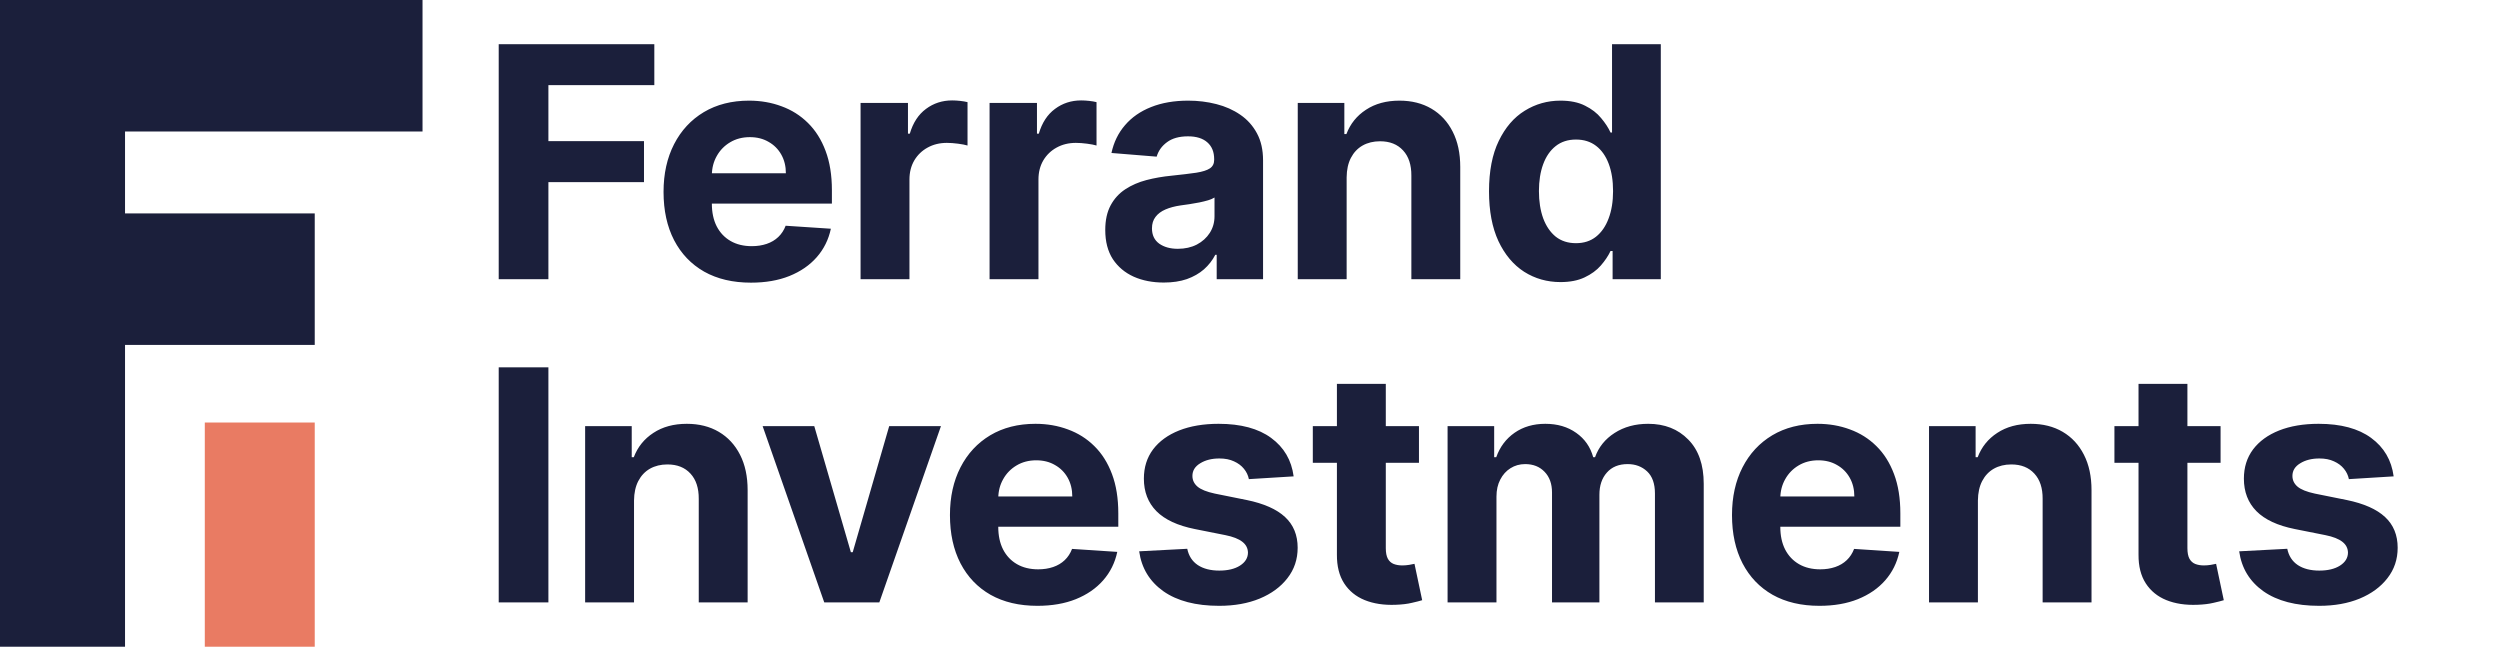
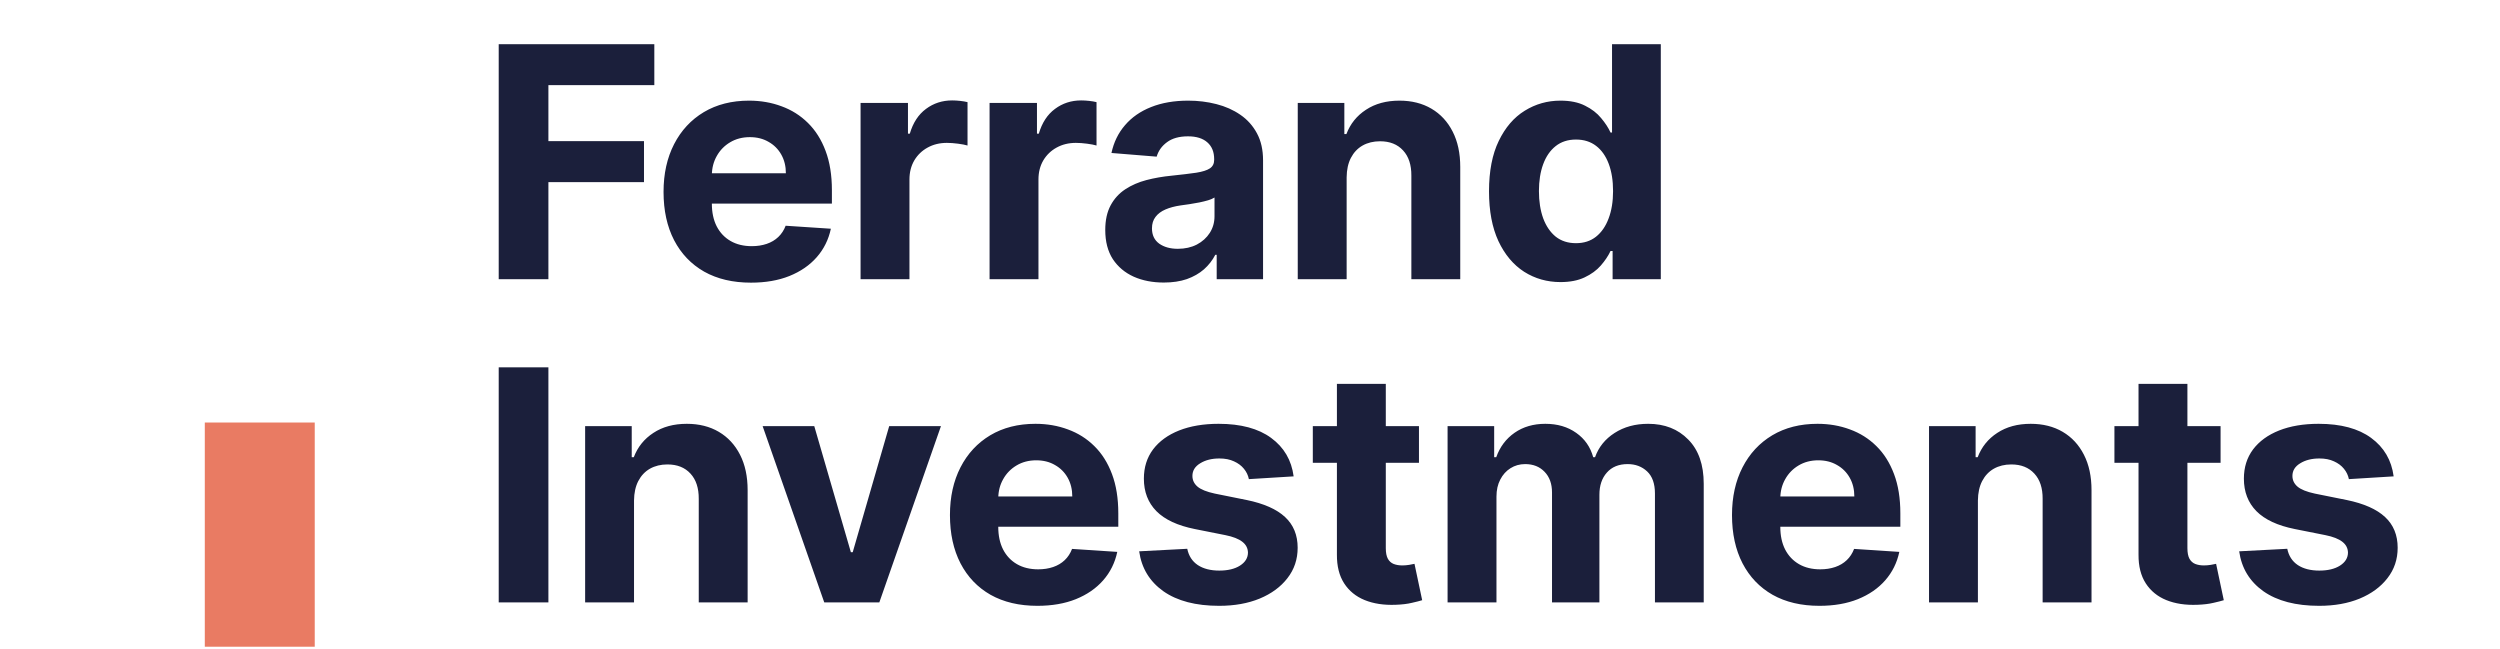
<svg xmlns="http://www.w3.org/2000/svg" width="967" height="251" viewBox="0 0 967 251" fill="none">
-   <path d="M163.432 50.864H48.362V82.55H121.74V133.414H48.362V250.151H0V0H163.432V50.864Z" fill="#1B1F3B" />
  <rect x="79.215" y="163.432" width="42.526" height="86.719" fill="#E97B63" />
-   <path d="M192.901 108V17.091H253.093V32.938H212.122V54.6H249.098V70.447H212.122V108H192.901ZM290.484 109.332C283.47 109.332 277.433 107.911 272.373 105.07C267.342 102.2 263.466 98.146 260.743 92.908C258.021 87.64 256.659 81.411 256.659 74.22C256.659 67.206 258.021 61.051 260.743 55.754C263.466 50.457 267.298 46.329 272.24 43.369C277.211 40.41 283.041 38.93 289.729 38.93C294.227 38.93 298.415 39.655 302.291 41.105C306.198 42.526 309.601 44.671 312.501 47.542C315.431 50.412 317.709 54.023 319.337 58.373C320.964 62.693 321.778 67.754 321.778 73.554V78.748H264.205V67.029H303.978C303.978 64.306 303.386 61.894 302.203 59.793C301.019 57.692 299.376 56.05 297.275 54.866C295.204 53.653 292.792 53.046 290.04 53.046C287.169 53.046 284.624 53.712 282.405 55.044C280.215 56.346 278.499 58.106 277.256 60.326C276.013 62.516 275.377 64.957 275.347 67.65V78.792C275.347 82.165 275.969 85.08 277.211 87.537C278.484 89.993 280.274 91.887 282.583 93.218C284.891 94.55 287.628 95.216 290.795 95.216C292.896 95.216 294.819 94.92 296.565 94.328C298.311 93.736 299.806 92.849 301.048 91.665C302.291 90.481 303.238 89.031 303.889 87.315L321.379 88.469C320.491 92.671 318.671 96.34 315.919 99.477C313.196 102.585 309.675 105.011 305.354 106.757C301.063 108.473 296.106 109.332 290.484 109.332ZM332.868 108V39.818H351.201V51.715H351.911C353.154 47.483 355.241 44.287 358.17 42.126C361.1 39.937 364.474 38.842 368.291 38.842C369.238 38.842 370.259 38.901 371.354 39.019C372.449 39.138 373.411 39.3 374.239 39.508V56.287C373.351 56.02 372.123 55.783 370.555 55.576C368.986 55.369 367.551 55.266 366.249 55.266C363.467 55.266 360.982 55.872 358.792 57.086C356.631 58.269 354.915 59.926 353.643 62.057C352.4 64.188 351.778 66.644 351.778 69.426V108H332.868ZM382.766 108V39.818H401.099V51.715H401.809C403.052 47.483 405.138 44.287 408.068 42.126C410.997 39.937 414.371 38.842 418.188 38.842C419.135 38.842 420.156 38.901 421.251 39.019C422.346 39.138 423.308 39.3 424.137 39.508V56.287C423.249 56.02 422.021 55.783 420.452 55.576C418.884 55.369 417.449 55.266 416.147 55.266C413.365 55.266 410.879 55.872 408.689 57.086C406.529 58.269 404.813 59.926 403.54 62.057C402.297 64.188 401.676 66.644 401.676 69.426V108H382.766ZM450.153 109.287C445.803 109.287 441.926 108.533 438.523 107.023C435.12 105.485 432.427 103.221 430.444 100.232C428.491 97.213 427.514 93.455 427.514 88.957C427.514 85.169 428.21 81.988 429.6 79.413C430.991 76.839 432.885 74.767 435.282 73.199C437.679 71.63 440.402 70.447 443.45 69.648C446.528 68.849 449.753 68.287 453.127 67.961C457.092 67.547 460.288 67.162 462.715 66.807C465.141 66.422 466.902 65.86 467.997 65.12C469.092 64.38 469.64 63.285 469.64 61.835V61.569C469.64 58.758 468.752 56.583 466.976 55.044C465.23 53.505 462.744 52.735 459.519 52.735C456.116 52.735 453.408 53.49 451.396 54.999C449.383 56.479 448.052 58.343 447.401 60.592L429.911 59.172C430.799 55.029 432.545 51.448 435.149 48.43C437.753 45.382 441.112 43.044 445.225 41.416C449.368 39.759 454.163 38.93 459.608 38.93C463.395 38.93 467.021 39.374 470.483 40.262C473.975 41.15 477.067 42.526 479.76 44.39C482.483 46.255 484.628 48.652 486.197 51.581C487.765 54.481 488.549 57.959 488.549 62.013V108H470.616V98.545H470.083C468.989 100.676 467.524 102.555 465.689 104.183C463.854 105.781 461.65 107.038 459.075 107.956C456.5 108.843 453.526 109.287 450.153 109.287ZM455.568 96.237C458.35 96.237 460.806 95.689 462.937 94.594C465.067 93.47 466.739 91.961 467.953 90.067C469.166 88.173 469.773 86.027 469.773 83.63V76.395C469.181 76.78 468.367 77.135 467.331 77.46C466.325 77.756 465.186 78.037 463.913 78.304C462.641 78.54 461.368 78.762 460.096 78.969C458.823 79.147 457.669 79.31 456.634 79.458C454.414 79.783 452.476 80.301 450.819 81.011C449.161 81.722 447.874 82.683 446.957 83.897C446.039 85.08 445.581 86.56 445.581 88.336C445.581 90.91 446.513 92.878 448.377 94.239C450.271 95.571 452.668 96.237 455.568 96.237ZM520.88 68.582V108H501.97V39.818H519.992V51.848H520.791C522.3 47.882 524.83 44.745 528.382 42.437C531.933 40.099 536.238 38.93 541.299 38.93C546.034 38.93 550.162 39.966 553.683 42.038C557.205 44.109 559.942 47.068 561.895 50.916C563.849 54.733 564.825 59.29 564.825 64.587V108H545.915V67.961C545.945 63.788 544.88 60.533 542.719 58.195C540.559 55.828 537.585 54.644 533.797 54.644C531.252 54.644 529.003 55.192 527.05 56.287C525.126 57.382 523.617 58.98 522.522 61.081C521.457 63.152 520.909 65.653 520.88 68.582ZM603.603 109.11C598.424 109.11 593.734 107.778 589.532 105.115C585.359 102.422 582.045 98.471 579.589 93.263C577.162 88.025 575.949 81.603 575.949 73.998C575.949 66.185 577.206 59.69 579.722 54.511C582.237 49.303 585.581 45.411 589.754 42.837C593.956 40.233 598.557 38.93 603.559 38.93C607.376 38.93 610.557 39.581 613.102 40.883C615.677 42.156 617.748 43.754 619.317 45.678C620.915 47.572 622.128 49.436 622.957 51.271H623.534V17.091H642.399V108H623.756V97.08H622.957C622.069 98.974 620.811 100.853 619.184 102.718C617.586 104.552 615.499 106.076 612.925 107.29C610.38 108.503 607.273 109.11 603.603 109.11ZM609.596 94.062C612.644 94.062 615.218 93.233 617.319 91.576C619.45 89.889 621.078 87.537 622.202 84.518C623.356 81.5 623.933 77.963 623.933 73.909C623.933 69.855 623.371 66.333 622.247 63.344C621.122 60.356 619.494 58.047 617.364 56.42C615.233 54.792 612.644 53.978 609.596 53.978C606.488 53.978 603.869 54.822 601.739 56.508C599.608 58.195 597.995 60.533 596.9 63.522C595.805 66.511 595.258 69.973 595.258 73.909C595.258 77.874 595.805 81.381 596.9 84.429C598.025 87.448 599.638 89.815 601.739 91.532C603.869 93.218 606.488 94.062 609.596 94.062ZM212.122 142.091V233H192.901V142.091H212.122ZM245.24 193.582V233H226.33V164.818H244.352V176.848H245.151C246.661 172.882 249.191 169.745 252.742 167.437C256.293 165.099 260.599 163.93 265.659 163.93C270.394 163.93 274.522 164.966 278.044 167.038C281.565 169.109 284.303 172.068 286.256 175.915C288.209 179.733 289.185 184.29 289.185 189.587V233H270.276V192.961C270.305 188.788 269.24 185.533 267.08 183.195C264.919 180.828 261.945 179.644 258.157 179.644C255.612 179.644 253.363 180.192 251.41 181.287C249.487 182.382 247.977 183.98 246.883 186.081C245.817 188.152 245.27 190.653 245.24 193.582ZM363.963 164.818L340.126 233H318.819L294.982 164.818H314.957L329.118 213.602H329.828L343.944 164.818H363.963ZM401.265 234.332C394.252 234.332 388.215 232.911 383.154 230.07C378.124 227.2 374.247 223.146 371.524 217.908C368.802 212.64 367.441 206.411 367.441 199.22C367.441 192.206 368.802 186.051 371.524 180.754C374.247 175.457 378.079 171.329 383.021 168.369C387.993 165.41 393.823 163.93 400.51 163.93C405.009 163.93 409.196 164.655 413.073 166.105C416.979 167.526 420.382 169.671 423.282 172.542C426.212 175.412 428.49 179.023 430.118 183.373C431.746 187.693 432.559 192.754 432.559 198.554V203.748H374.987V192.029H414.759C414.759 189.306 414.168 186.894 412.984 184.793C411.8 182.692 410.158 181.05 408.057 179.866C405.985 178.653 403.573 178.046 400.821 178.046C397.951 178.046 395.406 178.712 393.186 180.044C390.996 181.346 389.28 183.107 388.037 185.326C386.794 187.516 386.158 189.957 386.128 192.65V203.792C386.128 207.165 386.75 210.08 387.993 212.537C389.265 214.993 391.056 216.887 393.364 218.218C395.672 219.55 398.409 220.216 401.576 220.216C403.677 220.216 405.6 219.92 407.346 219.328C409.092 218.736 410.587 217.848 411.83 216.665C413.073 215.481 414.02 214.031 414.671 212.315L432.16 213.469C431.272 217.671 429.452 221.34 426.7 224.477C423.978 227.585 420.456 230.011 416.135 231.757C411.845 233.473 406.888 234.332 401.265 234.332ZM500.379 184.261L483.067 185.326C482.771 183.846 482.135 182.515 481.159 181.331C480.182 180.118 478.895 179.156 477.297 178.446C475.728 177.706 473.849 177.336 471.659 177.336C468.73 177.336 466.259 177.957 464.246 179.2C462.234 180.414 461.228 182.041 461.228 184.083C461.228 185.711 461.879 187.087 463.181 188.211C464.483 189.336 466.717 190.238 469.884 190.919L482.224 193.405C488.853 194.766 493.795 196.956 497.05 199.974C500.305 202.993 501.933 206.958 501.933 211.871C501.933 216.339 500.616 220.26 497.982 223.634C495.378 227.007 491.797 229.641 487.24 231.535C482.712 233.4 477.489 234.332 471.57 234.332C462.545 234.332 455.354 232.453 449.997 228.694C444.671 224.906 441.549 219.757 440.631 213.247L459.23 212.27C459.793 215.022 461.154 217.123 463.314 218.574C465.474 219.994 468.241 220.704 471.615 220.704C474.929 220.704 477.593 220.068 479.605 218.795C481.647 217.493 482.683 215.821 482.712 213.779C482.683 212.063 481.958 210.657 480.537 209.562C479.117 208.438 476.927 207.58 473.968 206.988L462.16 204.635C455.502 203.304 450.545 200.995 447.29 197.711C444.064 194.426 442.451 190.238 442.451 185.148C442.451 180.769 443.635 176.996 446.002 173.829C448.399 170.663 451.758 168.221 456.079 166.505C460.429 164.789 465.519 163.93 471.349 163.93C479.96 163.93 486.737 165.75 491.679 169.39C496.65 173.03 499.55 177.987 500.379 184.261ZM548.856 164.818V179.023H507.796V164.818H548.856ZM517.118 148.483H536.028V212.048C536.028 213.794 536.294 215.156 536.827 216.132C537.359 217.079 538.099 217.745 539.046 218.13C540.023 218.514 541.147 218.707 542.42 218.707C543.307 218.707 544.195 218.633 545.083 218.485C545.971 218.307 546.651 218.174 547.125 218.085L550.099 232.157C549.152 232.453 547.82 232.793 546.104 233.178C544.388 233.592 542.301 233.843 539.845 233.932C535.288 234.11 531.293 233.503 527.86 232.112C524.457 230.721 521.808 228.561 519.914 225.631C518.02 222.702 517.088 219.003 517.118 214.534V148.483ZM559.924 233V164.818H577.946V176.848H578.745C580.166 172.853 582.533 169.701 585.847 167.393C589.162 165.085 593.127 163.93 597.744 163.93C602.419 163.93 606.4 165.099 609.684 167.437C612.969 169.745 615.159 172.882 616.254 176.848H616.964C618.355 172.941 620.87 169.819 624.51 167.482C628.18 165.114 632.515 163.93 637.516 163.93C643.879 163.93 649.043 165.958 653.008 170.012C657.003 174.036 659.001 179.748 659.001 187.146V233H640.135V190.875C640.135 187.087 639.129 184.246 637.117 182.352C635.105 180.458 632.589 179.511 629.571 179.511C626.138 179.511 623.46 180.606 621.536 182.796C619.613 184.956 618.651 187.812 618.651 191.363V233H600.318V190.475C600.318 187.131 599.357 184.468 597.433 182.485C595.539 180.502 593.038 179.511 589.931 179.511C587.83 179.511 585.936 180.044 584.249 181.109C582.592 182.145 581.275 183.61 580.299 185.504C579.322 187.368 578.834 189.558 578.834 192.073V233H559.924ZM703.76 234.332C696.747 234.332 690.71 232.911 685.649 230.07C680.619 227.2 676.742 223.146 674.019 217.908C671.297 212.64 669.936 206.411 669.936 199.22C669.936 192.206 671.297 186.051 674.019 180.754C676.742 175.457 680.574 171.329 685.516 168.369C690.488 165.41 696.318 163.93 703.006 163.93C707.504 163.93 711.691 164.655 715.568 166.105C719.474 167.526 722.877 169.671 725.777 172.542C728.707 175.412 730.986 179.023 732.613 183.373C734.241 187.693 735.055 192.754 735.055 198.554V203.748H677.482V192.029H717.255C717.255 189.306 716.663 186.894 715.479 184.793C714.295 182.692 712.653 181.05 710.552 179.866C708.48 178.653 706.068 178.046 703.316 178.046C700.446 178.046 697.901 178.712 695.681 180.044C693.492 181.346 691.775 183.107 690.532 185.326C689.289 187.516 688.653 189.957 688.623 192.65V203.792C688.623 207.165 689.245 210.08 690.488 212.537C691.76 214.993 693.551 216.887 695.859 218.218C698.167 219.55 700.905 220.216 704.071 220.216C706.172 220.216 708.096 219.92 709.842 219.328C711.588 218.736 713.082 217.848 714.325 216.665C715.568 215.481 716.515 214.031 717.166 212.315L734.655 213.469C733.767 217.671 731.947 221.34 729.195 224.477C726.473 227.585 722.951 230.011 718.631 231.757C714.34 233.473 709.383 234.332 703.76 234.332ZM765.055 193.582V233H746.145V164.818H764.167V176.848H764.966C766.475 172.882 769.005 169.745 772.556 167.437C776.108 165.099 780.413 163.93 785.474 163.93C790.208 163.93 794.337 164.966 797.858 167.038C801.38 169.109 804.117 172.068 806.07 175.915C808.023 179.733 809 184.29 809 189.587V233H790.09V192.961C790.12 188.788 789.054 185.533 786.894 183.195C784.734 180.828 781.76 179.644 777.972 179.644C775.427 179.644 773.178 180.192 771.225 181.287C769.301 182.382 767.792 183.98 766.697 186.081C765.632 188.152 765.084 190.653 765.055 193.582ZM858.92 164.818V179.023H817.86V164.818H858.92ZM827.181 148.483H846.091V212.048C846.091 213.794 846.357 215.156 846.89 216.132C847.423 217.079 848.163 217.745 849.11 218.13C850.086 218.514 851.211 218.707 852.483 218.707C853.371 218.707 854.259 218.633 855.146 218.485C856.034 218.307 856.715 218.174 857.188 218.085L860.162 232.157C859.215 232.453 857.884 232.793 856.167 233.178C854.451 233.592 852.365 233.843 849.909 233.932C845.351 234.11 841.356 233.503 837.923 232.112C834.52 230.721 831.872 228.561 829.978 225.631C828.084 222.702 827.152 219.003 827.181 214.534V148.483ZM925.862 184.261L908.551 185.326C908.255 183.846 907.619 182.515 906.642 181.331C905.665 180.118 904.378 179.156 902.78 178.446C901.212 177.706 899.333 177.336 897.143 177.336C894.213 177.336 891.742 177.957 889.73 179.2C887.717 180.414 886.711 182.041 886.711 184.083C886.711 185.711 887.362 187.087 888.664 188.211C889.966 189.336 892.201 190.238 895.367 190.919L907.707 193.405C914.336 194.766 919.278 196.956 922.533 199.974C925.789 202.993 927.416 206.958 927.416 211.871C927.416 216.339 926.099 220.26 923.465 223.634C920.861 227.007 917.281 229.641 912.723 231.535C908.196 233.4 902.972 234.332 897.054 234.332C888.028 234.332 880.837 232.453 875.481 228.694C870.154 224.906 867.032 219.757 866.115 213.247L884.714 212.27C885.276 215.022 886.637 217.123 888.797 218.574C890.958 219.994 893.725 220.704 897.098 220.704C900.413 220.704 903.076 220.068 905.088 218.795C907.13 217.493 908.166 215.821 908.196 213.779C908.166 212.063 907.441 210.657 906.021 209.562C904.6 208.438 902.41 207.58 899.451 206.988L887.643 204.635C880.985 203.304 876.028 200.995 872.773 197.711C869.547 194.426 867.935 190.238 867.935 185.148C867.935 180.769 869.118 176.996 871.486 173.829C873.883 170.663 877.242 168.221 881.562 166.505C885.912 164.789 891.002 163.93 896.832 163.93C905.443 163.93 912.22 165.75 917.162 169.39C922.134 173.03 925.034 177.987 925.862 184.261Z" fill="#1B1F3B" />
+   <path d="M192.901 108V17.091H253.093V32.938H212.122V54.6H249.098V70.447H212.122V108H192.901ZM290.484 109.332C283.47 109.332 277.433 107.911 272.373 105.07C267.342 102.2 263.466 98.146 260.743 92.908C258.021 87.64 256.659 81.411 256.659 74.22C256.659 67.206 258.021 61.051 260.743 55.754C263.466 50.457 267.298 46.329 272.24 43.369C277.211 40.41 283.041 38.93 289.729 38.93C294.227 38.93 298.415 39.655 302.291 41.105C306.198 42.526 309.601 44.671 312.501 47.542C315.431 50.412 317.709 54.023 319.337 58.373C320.964 62.693 321.778 67.754 321.778 73.554V78.748H264.205V67.029H303.978C303.978 64.306 303.386 61.894 302.203 59.793C301.019 57.692 299.376 56.05 297.275 54.866C295.204 53.653 292.792 53.046 290.04 53.046C287.169 53.046 284.624 53.712 282.405 55.044C280.215 56.346 278.499 58.106 277.256 60.326C276.013 62.516 275.377 64.957 275.347 67.65V78.792C275.347 82.165 275.969 85.08 277.211 87.537C278.484 89.993 280.274 91.887 282.583 93.218C284.891 94.55 287.628 95.216 290.795 95.216C292.896 95.216 294.819 94.92 296.565 94.328C298.311 93.736 299.806 92.849 301.048 91.665C302.291 90.481 303.238 89.031 303.889 87.315L321.379 88.469C320.491 92.671 318.671 96.34 315.919 99.477C313.196 102.585 309.675 105.011 305.354 106.757C301.063 108.473 296.106 109.332 290.484 109.332ZM332.868 108V39.818H351.201V51.715H351.911C353.154 47.483 355.241 44.287 358.17 42.126C361.1 39.937 364.474 38.842 368.291 38.842C369.238 38.842 370.259 38.901 371.354 39.019C372.449 39.138 373.411 39.3 374.239 39.508V56.287C373.351 56.02 372.123 55.783 370.555 55.576C368.986 55.369 367.551 55.266 366.249 55.266C363.467 55.266 360.982 55.872 358.792 57.086C356.631 58.269 354.915 59.926 353.643 62.057C352.4 64.188 351.778 66.644 351.778 69.426V108H332.868ZM382.766 108V39.818H401.099V51.715H401.809C403.052 47.483 405.138 44.287 408.068 42.126C410.997 39.937 414.371 38.842 418.188 38.842C419.135 38.842 420.156 38.901 421.251 39.019C422.346 39.138 423.308 39.3 424.137 39.508V56.287C423.249 56.02 422.021 55.783 420.452 55.576C418.884 55.369 417.449 55.266 416.147 55.266C413.365 55.266 410.879 55.872 408.689 57.086C406.529 58.269 404.813 59.926 403.54 62.057C402.297 64.188 401.676 66.644 401.676 69.426V108H382.766ZM450.153 109.287C445.803 109.287 441.926 108.533 438.523 107.023C435.12 105.485 432.427 103.221 430.444 100.232C428.491 97.213 427.514 93.455 427.514 88.957C427.514 85.169 428.21 81.988 429.6 79.413C430.991 76.839 432.885 74.767 435.282 73.199C437.679 71.63 440.402 70.447 443.45 69.648C446.528 68.849 449.753 68.287 453.127 67.961C457.092 67.547 460.288 67.162 462.715 66.807C465.141 66.422 466.902 65.86 467.997 65.12C469.092 64.38 469.64 63.285 469.64 61.835V61.569C469.64 58.758 468.752 56.583 466.976 55.044C465.23 53.505 462.744 52.735 459.519 52.735C456.116 52.735 453.408 53.49 451.396 54.999C449.383 56.479 448.052 58.343 447.401 60.592L429.911 59.172C430.799 55.029 432.545 51.448 435.149 48.43C437.753 45.382 441.112 43.044 445.225 41.416C449.368 39.759 454.163 38.93 459.608 38.93C463.395 38.93 467.021 39.374 470.483 40.262C473.975 41.15 477.067 42.526 479.76 44.39C482.483 46.255 484.628 48.652 486.197 51.581C487.765 54.481 488.549 57.959 488.549 62.013V108H470.616V98.545H470.083C468.989 100.676 467.524 102.555 465.689 104.183C463.854 105.781 461.65 107.038 459.075 107.956C456.5 108.843 453.526 109.287 450.153 109.287ZM455.568 96.237C458.35 96.237 460.806 95.689 462.937 94.594C465.067 93.47 466.739 91.961 467.953 90.067C469.166 88.173 469.773 86.027 469.773 83.63V76.395C469.181 76.78 468.367 77.135 467.331 77.46C466.325 77.756 465.186 78.037 463.913 78.304C462.641 78.54 461.368 78.762 460.096 78.969C458.823 79.147 457.669 79.31 456.634 79.458C454.414 79.783 452.476 80.301 450.819 81.011C449.161 81.722 447.874 82.683 446.957 83.897C446.039 85.08 445.581 86.56 445.581 88.336C445.581 90.91 446.513 92.878 448.377 94.239C450.271 95.571 452.668 96.237 455.568 96.237ZM520.88 68.582V108H501.97V39.818H519.992V51.848H520.791C522.3 47.882 524.83 44.745 528.382 42.437C531.933 40.099 536.238 38.93 541.299 38.93C546.034 38.93 550.162 39.966 553.683 42.038C557.205 44.109 559.942 47.068 561.895 50.916C563.849 54.733 564.825 59.29 564.825 64.587V108H545.915V67.961C545.945 63.788 544.88 60.533 542.719 58.195C540.559 55.828 537.585 54.644 533.797 54.644C531.252 54.644 529.003 55.192 527.05 56.287C525.126 57.382 523.617 58.98 522.522 61.081C521.457 63.152 520.909 65.653 520.88 68.582ZM603.603 109.11C598.424 109.11 593.734 107.778 589.532 105.115C585.359 102.422 582.045 98.471 579.589 93.263C577.162 88.025 575.949 81.603 575.949 73.998C575.949 66.185 577.206 59.69 579.722 54.511C582.237 49.303 585.581 45.411 589.754 42.837C593.956 40.233 598.557 38.93 603.559 38.93C607.376 38.93 610.557 39.581 613.102 40.883C615.677 42.156 617.748 43.754 619.317 45.678C620.915 47.572 622.128 49.436 622.957 51.271H623.534V17.091H642.399V108H623.756V97.08H622.957C622.069 98.974 620.811 100.853 619.184 102.718C617.586 104.552 615.499 106.076 612.925 107.29C610.38 108.503 607.273 109.11 603.603 109.11ZM609.596 94.062C612.644 94.062 615.218 93.233 617.319 91.576C619.45 89.889 621.078 87.537 622.202 84.518C623.356 81.5 623.933 77.963 623.933 73.909C623.933 69.855 623.371 66.333 622.247 63.344C621.122 60.356 619.494 58.047 617.364 56.42C615.233 54.792 612.644 53.978 609.596 53.978C606.488 53.978 603.869 54.822 601.739 56.508C599.608 58.195 597.995 60.533 596.9 63.522C595.805 66.511 595.258 69.973 595.258 73.909C595.258 77.874 595.805 81.381 596.9 84.429C598.025 87.448 599.638 89.815 601.739 91.532C603.869 93.218 606.488 94.062 609.596 94.062ZM212.122 142.091V233H192.901V142.091H212.122ZM245.24 193.582V233H226.33V164.818H244.352V176.848H245.151C246.661 172.882 249.191 169.745 252.742 167.437C256.293 165.099 260.599 163.93 265.659 163.93C270.394 163.93 274.522 164.966 278.044 167.038C281.565 169.109 284.303 172.068 286.256 175.915C288.209 179.733 289.185 184.29 289.185 189.587V233H270.276V192.961C270.305 188.788 269.24 185.533 267.08 183.195C264.919 180.828 261.945 179.644 258.157 179.644C255.612 179.644 253.363 180.192 251.41 181.287C249.487 182.382 247.977 183.98 246.883 186.081C245.817 188.152 245.27 190.653 245.24 193.582ZM363.963 164.818L340.126 233H318.819L294.982 164.818H314.957L329.118 213.602H329.828L343.944 164.818H363.963ZM401.265 234.332C394.252 234.332 388.215 232.911 383.154 230.07C378.124 227.2 374.247 223.146 371.524 217.908C368.802 212.64 367.441 206.411 367.441 199.22C367.441 192.206 368.802 186.051 371.524 180.754C374.247 175.457 378.079 171.329 383.021 168.369C387.993 165.41 393.823 163.93 400.51 163.93C405.009 163.93 409.196 164.655 413.073 166.105C416.979 167.526 420.382 169.671 423.282 172.542C426.212 175.412 428.49 179.023 430.118 183.373C431.746 187.693 432.559 192.754 432.559 198.554V203.748H374.987V192.029H414.759C414.759 189.306 414.168 186.894 412.984 184.793C411.8 182.692 410.158 181.05 408.057 179.866C405.985 178.653 403.573 178.046 400.821 178.046C397.951 178.046 395.406 178.712 393.186 180.044C390.996 181.346 389.28 183.107 388.037 185.326C386.794 187.516 386.158 189.957 386.128 192.65V203.792C386.128 207.165 386.75 210.08 387.993 212.537C389.265 214.993 391.056 216.887 393.364 218.218C395.672 219.55 398.409 220.216 401.576 220.216C403.677 220.216 405.6 219.92 407.346 219.328C409.092 218.736 410.587 217.848 411.83 216.665C413.073 215.481 414.02 214.031 414.671 212.315L432.16 213.469C431.272 217.671 429.452 221.34 426.7 224.477C423.978 227.585 420.456 230.011 416.135 231.757C411.845 233.473 406.888 234.332 401.265 234.332ZM500.379 184.261L483.067 185.326C482.771 183.846 482.135 182.515 481.159 181.331C480.182 180.118 478.895 179.156 477.297 178.446C475.728 177.706 473.849 177.336 471.659 177.336C468.73 177.336 466.259 177.957 464.246 179.2C462.234 180.414 461.228 182.041 461.228 184.083C461.228 185.711 461.879 187.087 463.181 188.211C464.483 189.336 466.717 190.238 469.884 190.919L482.224 193.405C488.853 194.766 493.795 196.956 497.05 199.974C500.305 202.993 501.933 206.958 501.933 211.871C501.933 216.339 500.616 220.26 497.982 223.634C495.378 227.007 491.797 229.641 487.24 231.535C482.712 233.4 477.489 234.332 471.57 234.332C462.545 234.332 455.354 232.453 449.997 228.694C444.671 224.906 441.549 219.757 440.631 213.247L459.23 212.27C459.793 215.022 461.154 217.123 463.314 218.574C465.474 219.994 468.241 220.704 471.615 220.704C474.929 220.704 477.593 220.068 479.605 218.795C481.647 217.493 482.683 215.821 482.712 213.779C482.683 212.063 481.958 210.657 480.537 209.562C479.117 208.438 476.927 207.58 473.968 206.988L462.16 204.635C455.502 203.304 450.545 200.995 447.29 197.711C444.064 194.426 442.451 190.238 442.451 185.148C442.451 180.769 443.635 176.996 446.002 173.829C448.399 170.663 451.758 168.221 456.079 166.505C460.429 164.789 465.519 163.93 471.349 163.93C479.96 163.93 486.737 165.75 491.679 169.39C496.65 173.03 499.55 177.987 500.379 184.261ZM548.856 164.818V179.023H507.796V164.818H548.856ZM517.118 148.483H536.028V212.048C536.028 213.794 536.294 215.156 536.827 216.132C537.359 217.079 538.099 217.745 539.046 218.13C540.023 218.514 541.147 218.707 542.42 218.707C543.307 218.707 544.195 218.633 545.083 218.485C545.971 218.307 546.651 218.174 547.125 218.085L550.099 232.157C549.152 232.453 547.82 232.793 546.104 233.178C544.388 233.592 542.301 233.843 539.845 233.932C535.288 234.11 531.293 233.503 527.86 232.112C524.457 230.721 521.808 228.561 519.914 225.631C518.02 222.702 517.088 219.003 517.118 214.534V148.483M559.924 233V164.818H577.946V176.848H578.745C580.166 172.853 582.533 169.701 585.847 167.393C589.162 165.085 593.127 163.93 597.744 163.93C602.419 163.93 606.4 165.099 609.684 167.437C612.969 169.745 615.159 172.882 616.254 176.848H616.964C618.355 172.941 620.87 169.819 624.51 167.482C628.18 165.114 632.515 163.93 637.516 163.93C643.879 163.93 649.043 165.958 653.008 170.012C657.003 174.036 659.001 179.748 659.001 187.146V233H640.135V190.875C640.135 187.087 639.129 184.246 637.117 182.352C635.105 180.458 632.589 179.511 629.571 179.511C626.138 179.511 623.46 180.606 621.536 182.796C619.613 184.956 618.651 187.812 618.651 191.363V233H600.318V190.475C600.318 187.131 599.357 184.468 597.433 182.485C595.539 180.502 593.038 179.511 589.931 179.511C587.83 179.511 585.936 180.044 584.249 181.109C582.592 182.145 581.275 183.61 580.299 185.504C579.322 187.368 578.834 189.558 578.834 192.073V233H559.924ZM703.76 234.332C696.747 234.332 690.71 232.911 685.649 230.07C680.619 227.2 676.742 223.146 674.019 217.908C671.297 212.64 669.936 206.411 669.936 199.22C669.936 192.206 671.297 186.051 674.019 180.754C676.742 175.457 680.574 171.329 685.516 168.369C690.488 165.41 696.318 163.93 703.006 163.93C707.504 163.93 711.691 164.655 715.568 166.105C719.474 167.526 722.877 169.671 725.777 172.542C728.707 175.412 730.986 179.023 732.613 183.373C734.241 187.693 735.055 192.754 735.055 198.554V203.748H677.482V192.029H717.255C717.255 189.306 716.663 186.894 715.479 184.793C714.295 182.692 712.653 181.05 710.552 179.866C708.48 178.653 706.068 178.046 703.316 178.046C700.446 178.046 697.901 178.712 695.681 180.044C693.492 181.346 691.775 183.107 690.532 185.326C689.289 187.516 688.653 189.957 688.623 192.65V203.792C688.623 207.165 689.245 210.08 690.488 212.537C691.76 214.993 693.551 216.887 695.859 218.218C698.167 219.55 700.905 220.216 704.071 220.216C706.172 220.216 708.096 219.92 709.842 219.328C711.588 218.736 713.082 217.848 714.325 216.665C715.568 215.481 716.515 214.031 717.166 212.315L734.655 213.469C733.767 217.671 731.947 221.34 729.195 224.477C726.473 227.585 722.951 230.011 718.631 231.757C714.34 233.473 709.383 234.332 703.76 234.332ZM765.055 193.582V233H746.145V164.818H764.167V176.848H764.966C766.475 172.882 769.005 169.745 772.556 167.437C776.108 165.099 780.413 163.93 785.474 163.93C790.208 163.93 794.337 164.966 797.858 167.038C801.38 169.109 804.117 172.068 806.07 175.915C808.023 179.733 809 184.29 809 189.587V233H790.09V192.961C790.12 188.788 789.054 185.533 786.894 183.195C784.734 180.828 781.76 179.644 777.972 179.644C775.427 179.644 773.178 180.192 771.225 181.287C769.301 182.382 767.792 183.98 766.697 186.081C765.632 188.152 765.084 190.653 765.055 193.582ZM858.92 164.818V179.023H817.86V164.818H858.92ZM827.181 148.483H846.091V212.048C846.091 213.794 846.357 215.156 846.89 216.132C847.423 217.079 848.163 217.745 849.11 218.13C850.086 218.514 851.211 218.707 852.483 218.707C853.371 218.707 854.259 218.633 855.146 218.485C856.034 218.307 856.715 218.174 857.188 218.085L860.162 232.157C859.215 232.453 857.884 232.793 856.167 233.178C854.451 233.592 852.365 233.843 849.909 233.932C845.351 234.11 841.356 233.503 837.923 232.112C834.52 230.721 831.872 228.561 829.978 225.631C828.084 222.702 827.152 219.003 827.181 214.534V148.483ZM925.862 184.261L908.551 185.326C908.255 183.846 907.619 182.515 906.642 181.331C905.665 180.118 904.378 179.156 902.78 178.446C901.212 177.706 899.333 177.336 897.143 177.336C894.213 177.336 891.742 177.957 889.73 179.2C887.717 180.414 886.711 182.041 886.711 184.083C886.711 185.711 887.362 187.087 888.664 188.211C889.966 189.336 892.201 190.238 895.367 190.919L907.707 193.405C914.336 194.766 919.278 196.956 922.533 199.974C925.789 202.993 927.416 206.958 927.416 211.871C927.416 216.339 926.099 220.26 923.465 223.634C920.861 227.007 917.281 229.641 912.723 231.535C908.196 233.4 902.972 234.332 897.054 234.332C888.028 234.332 880.837 232.453 875.481 228.694C870.154 224.906 867.032 219.757 866.115 213.247L884.714 212.27C885.276 215.022 886.637 217.123 888.797 218.574C890.958 219.994 893.725 220.704 897.098 220.704C900.413 220.704 903.076 220.068 905.088 218.795C907.13 217.493 908.166 215.821 908.196 213.779C908.166 212.063 907.441 210.657 906.021 209.562C904.6 208.438 902.41 207.58 899.451 206.988L887.643 204.635C880.985 203.304 876.028 200.995 872.773 197.711C869.547 194.426 867.935 190.238 867.935 185.148C867.935 180.769 869.118 176.996 871.486 173.829C873.883 170.663 877.242 168.221 881.562 166.505C885.912 164.789 891.002 163.93 896.832 163.93C905.443 163.93 912.22 165.75 917.162 169.39C922.134 173.03 925.034 177.987 925.862 184.261Z" fill="#1B1F3B" />
</svg>